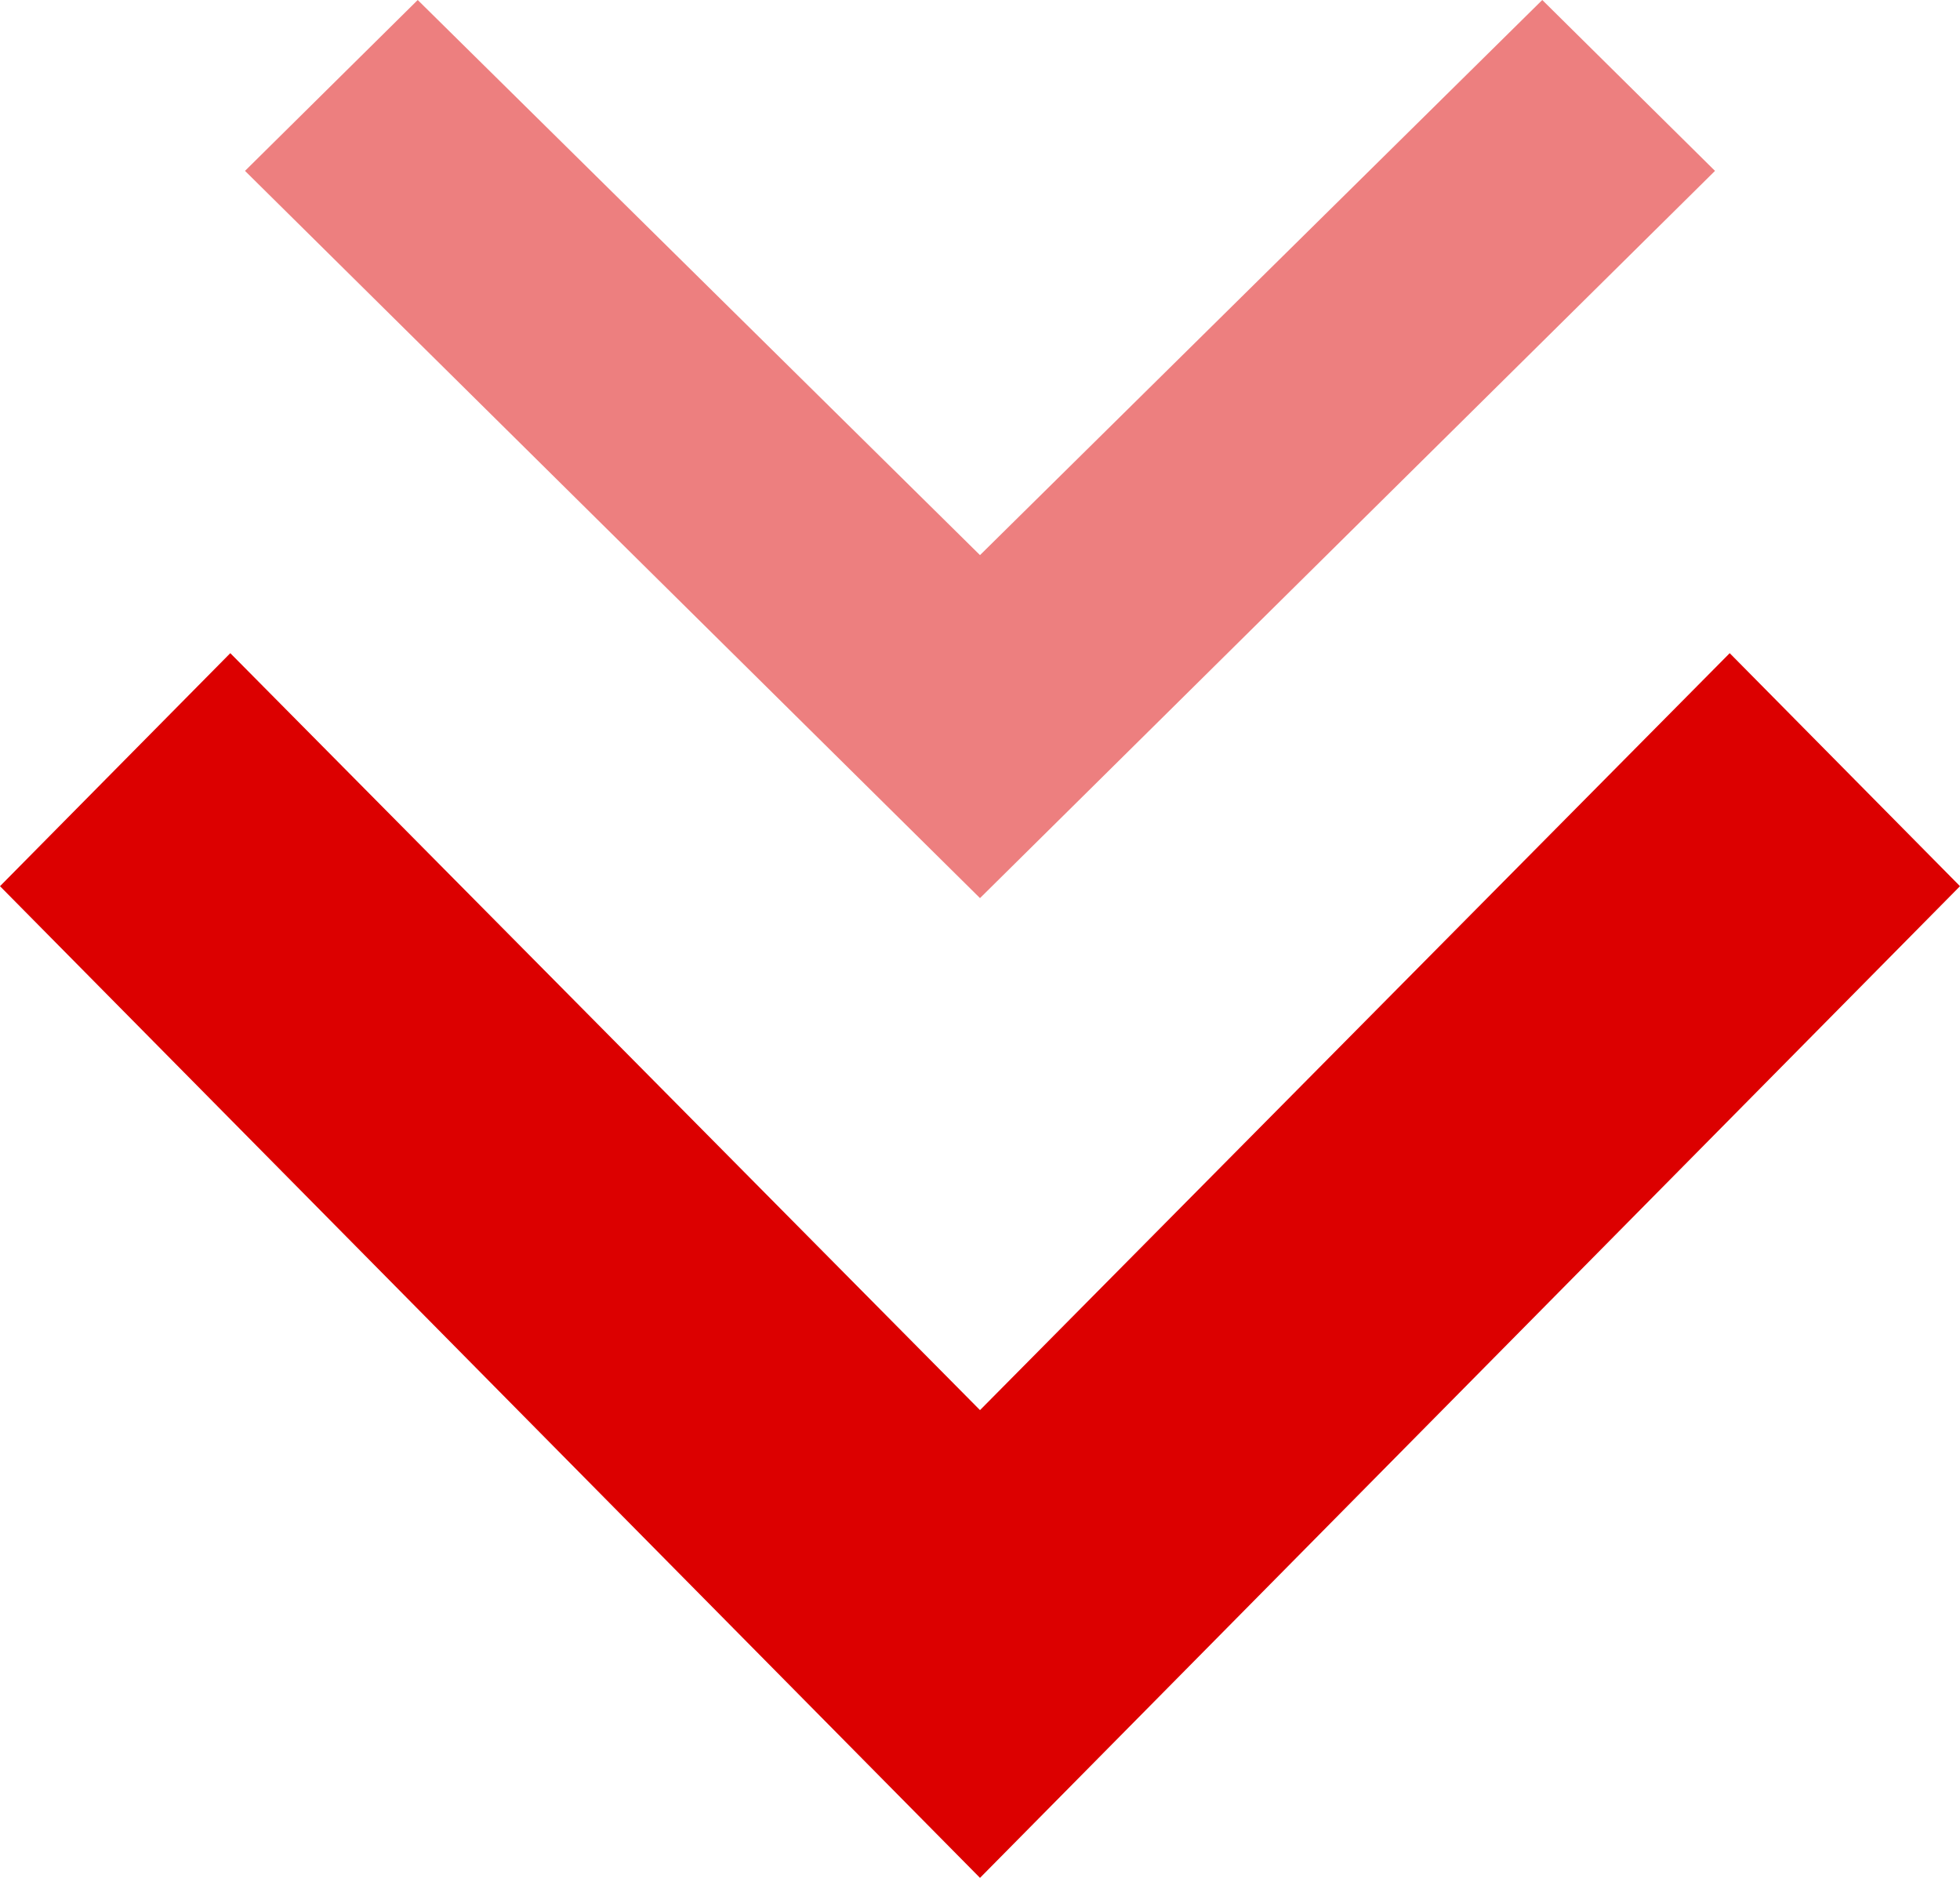
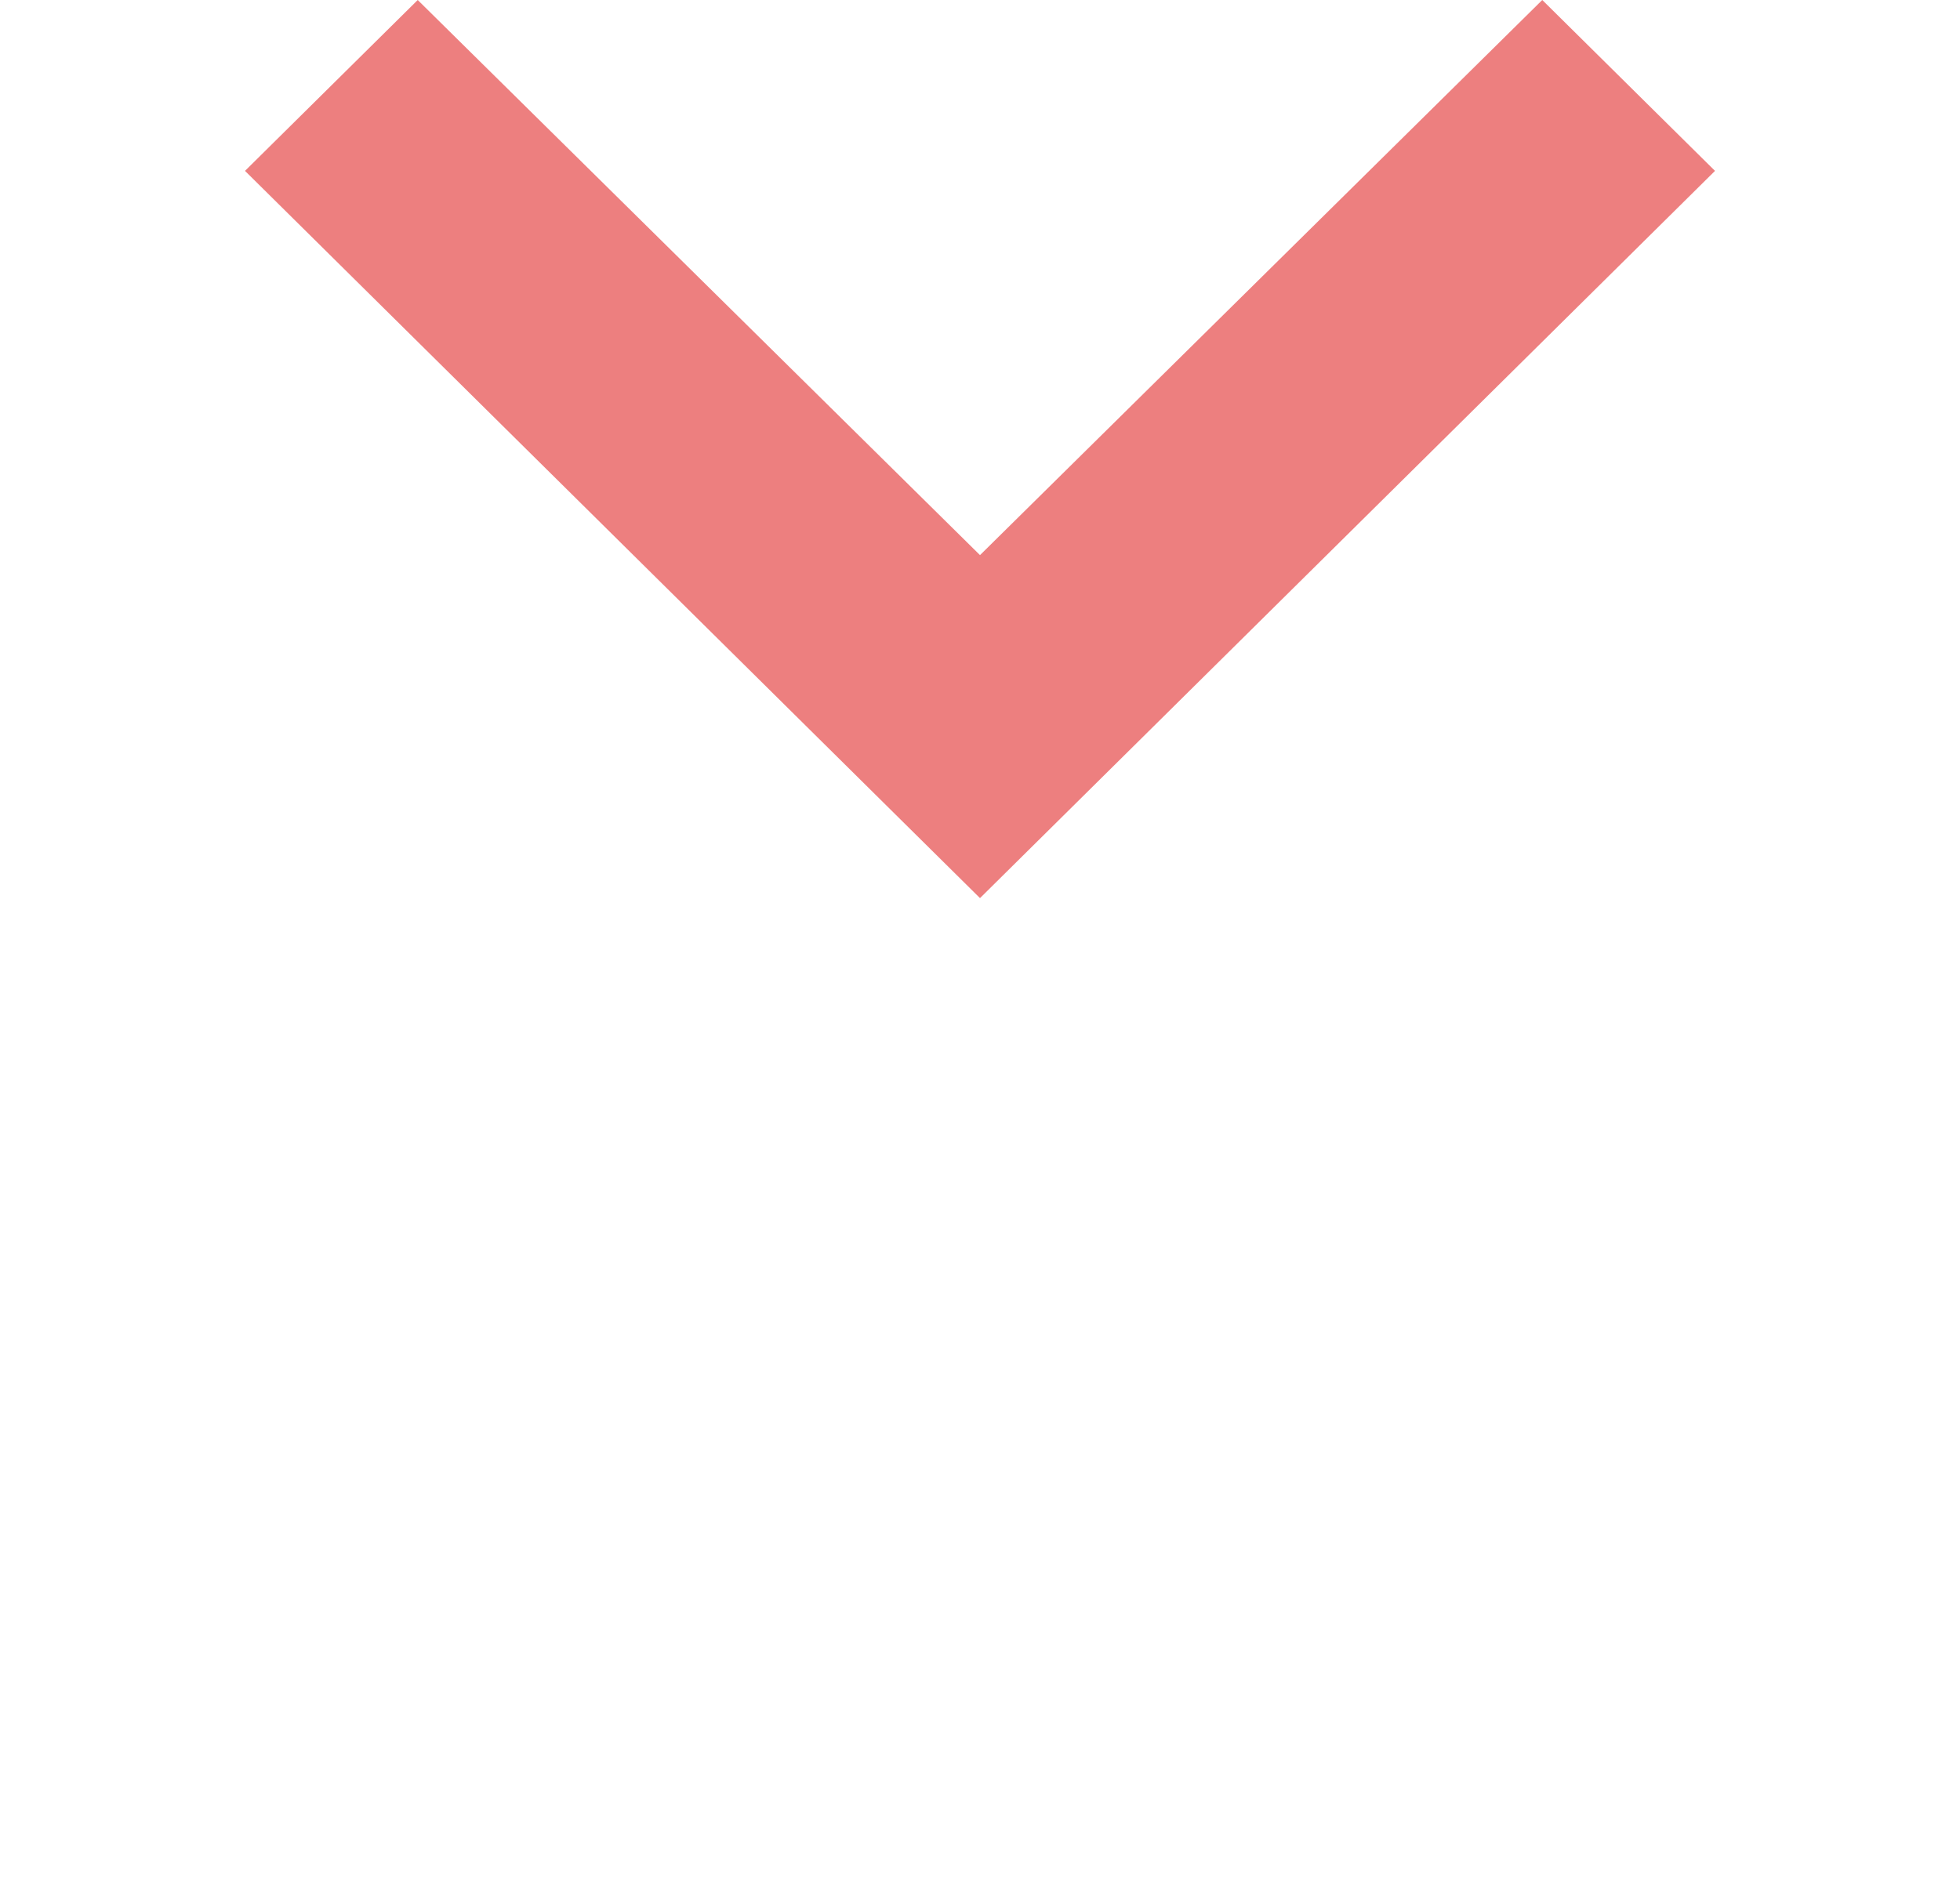
<svg xmlns="http://www.w3.org/2000/svg" width="24" height="23" viewBox="0 0 24 23" fill="none">
  <path opacity="0.5" d="M21 2.093L18.885 0L12 6.799L5.115 0L3 2.093L12 11L21 2.093Z" fill="#DC0000" />
-   <path d="M24 10.854L21.18 8L12 17.271L2.82 8L0 10.854L12 23L24 10.854Z" fill="#DC0000" />
</svg>